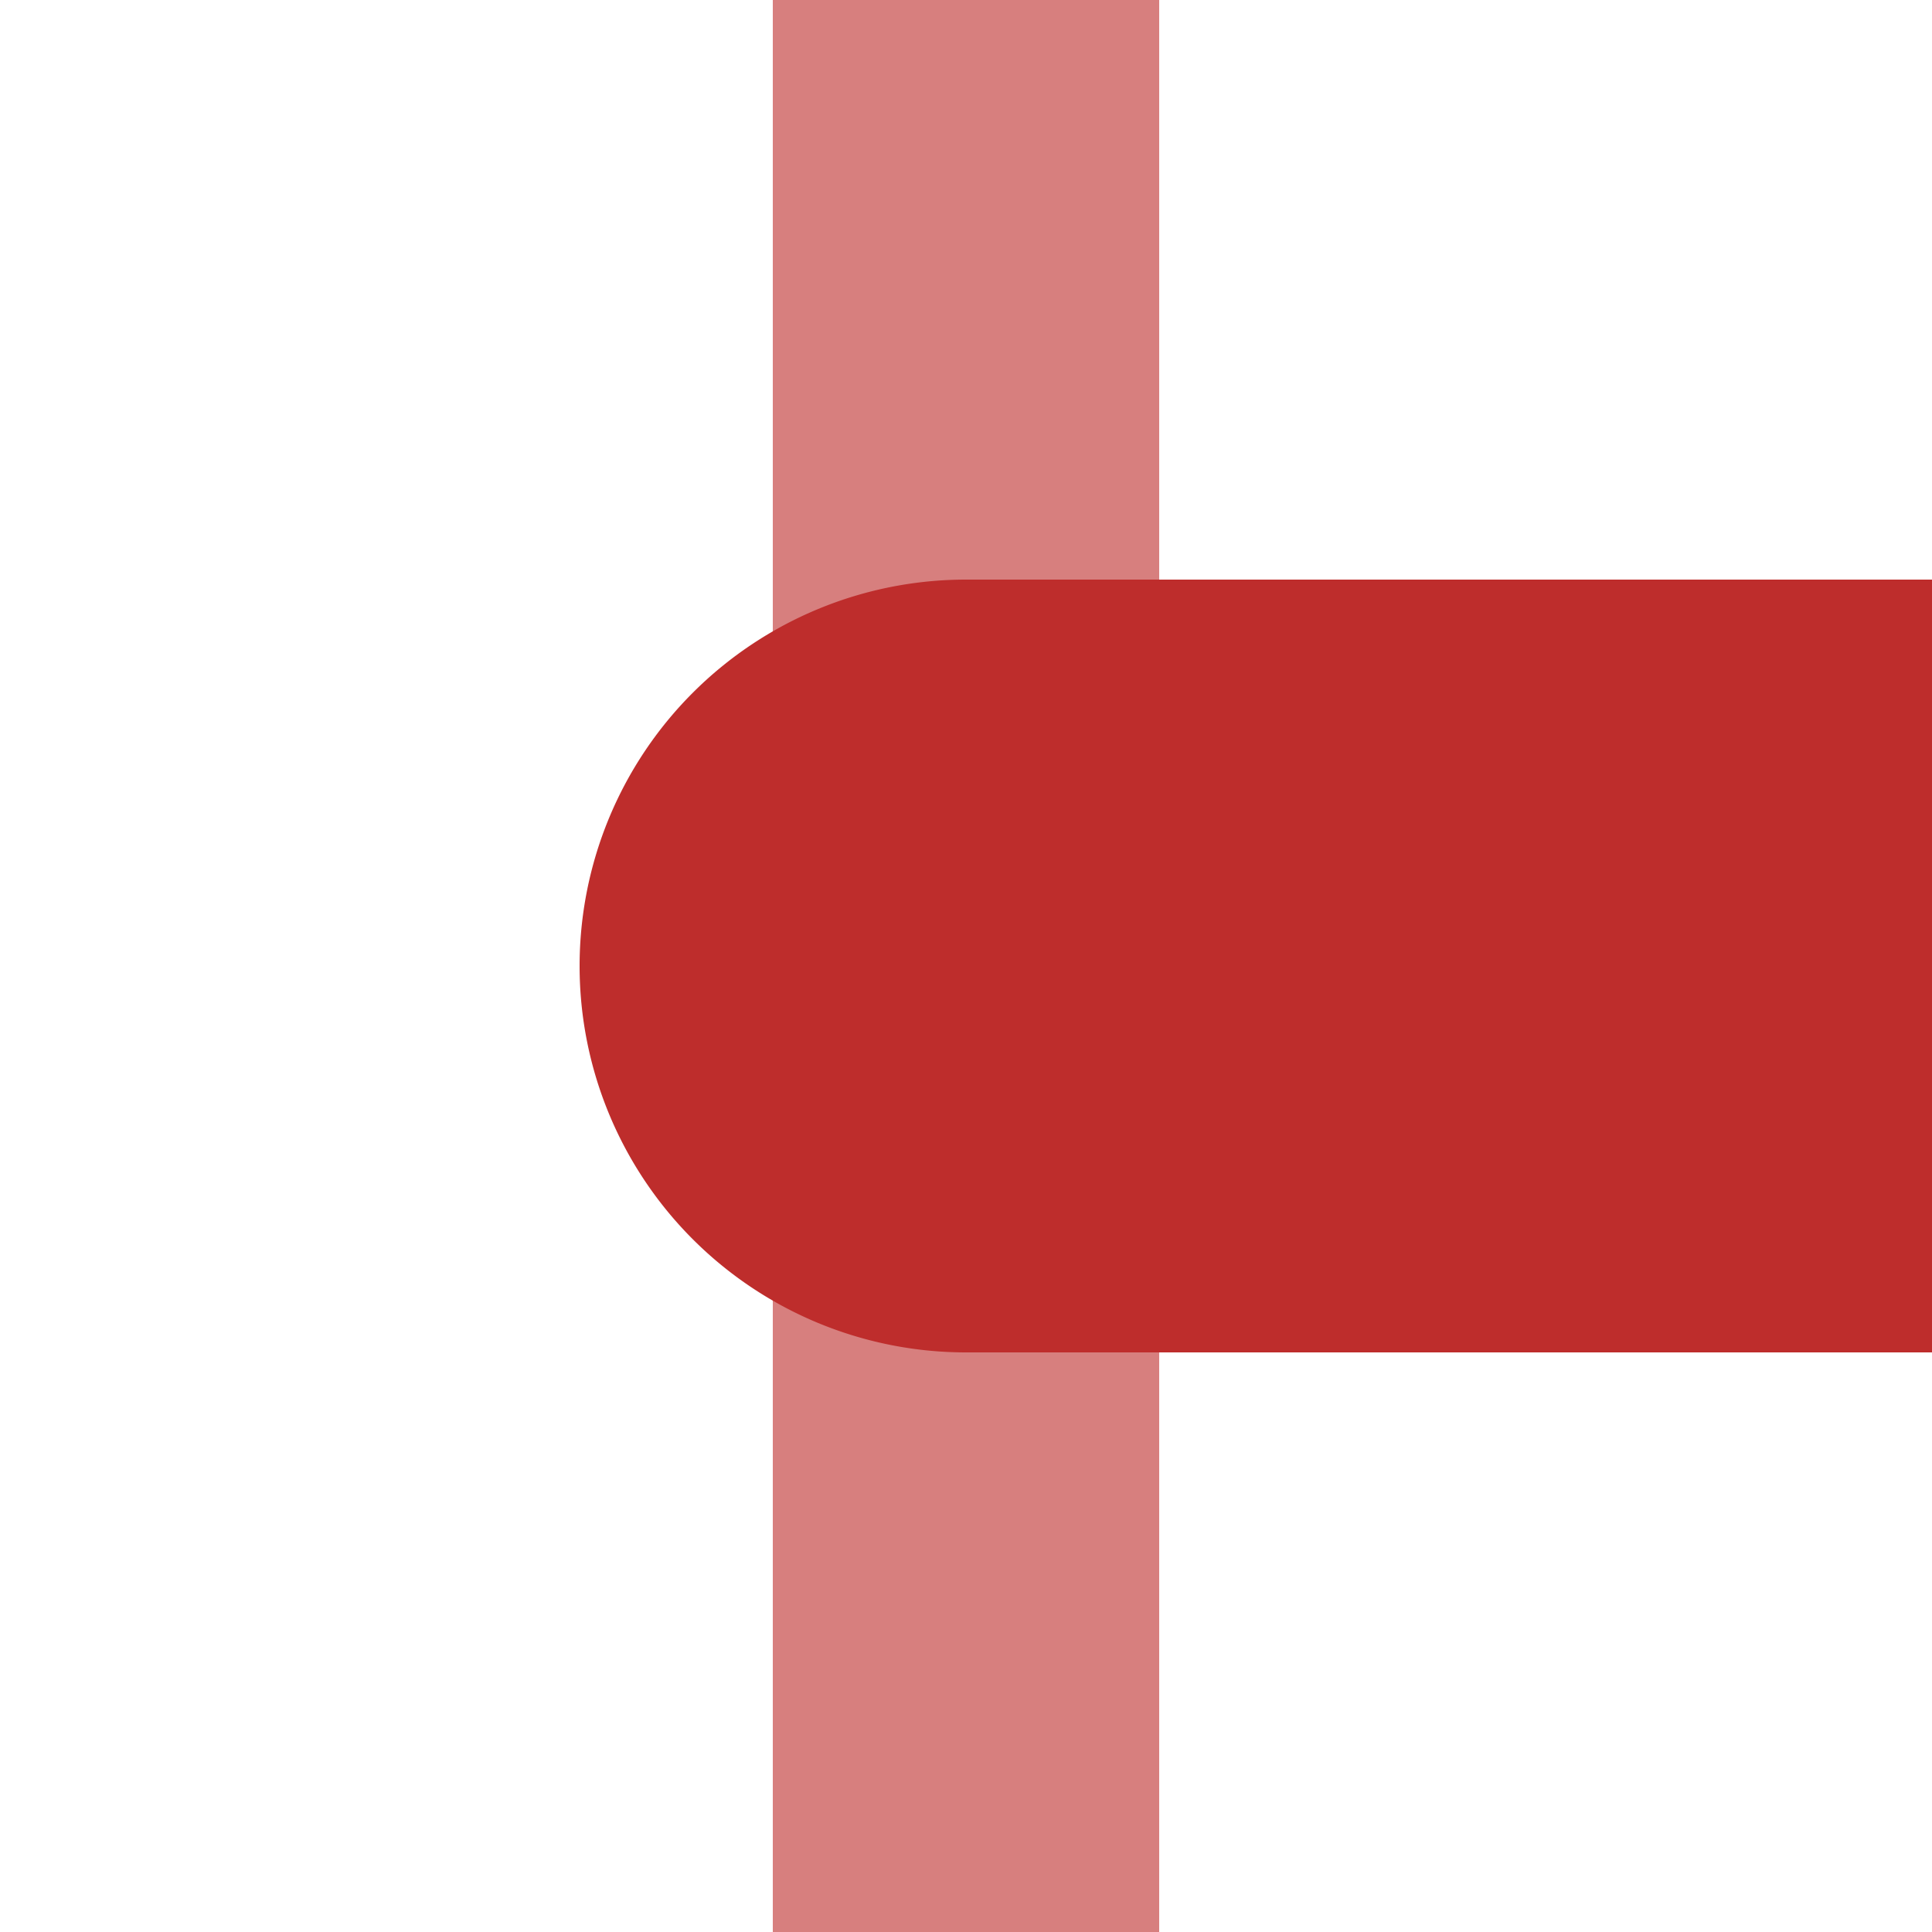
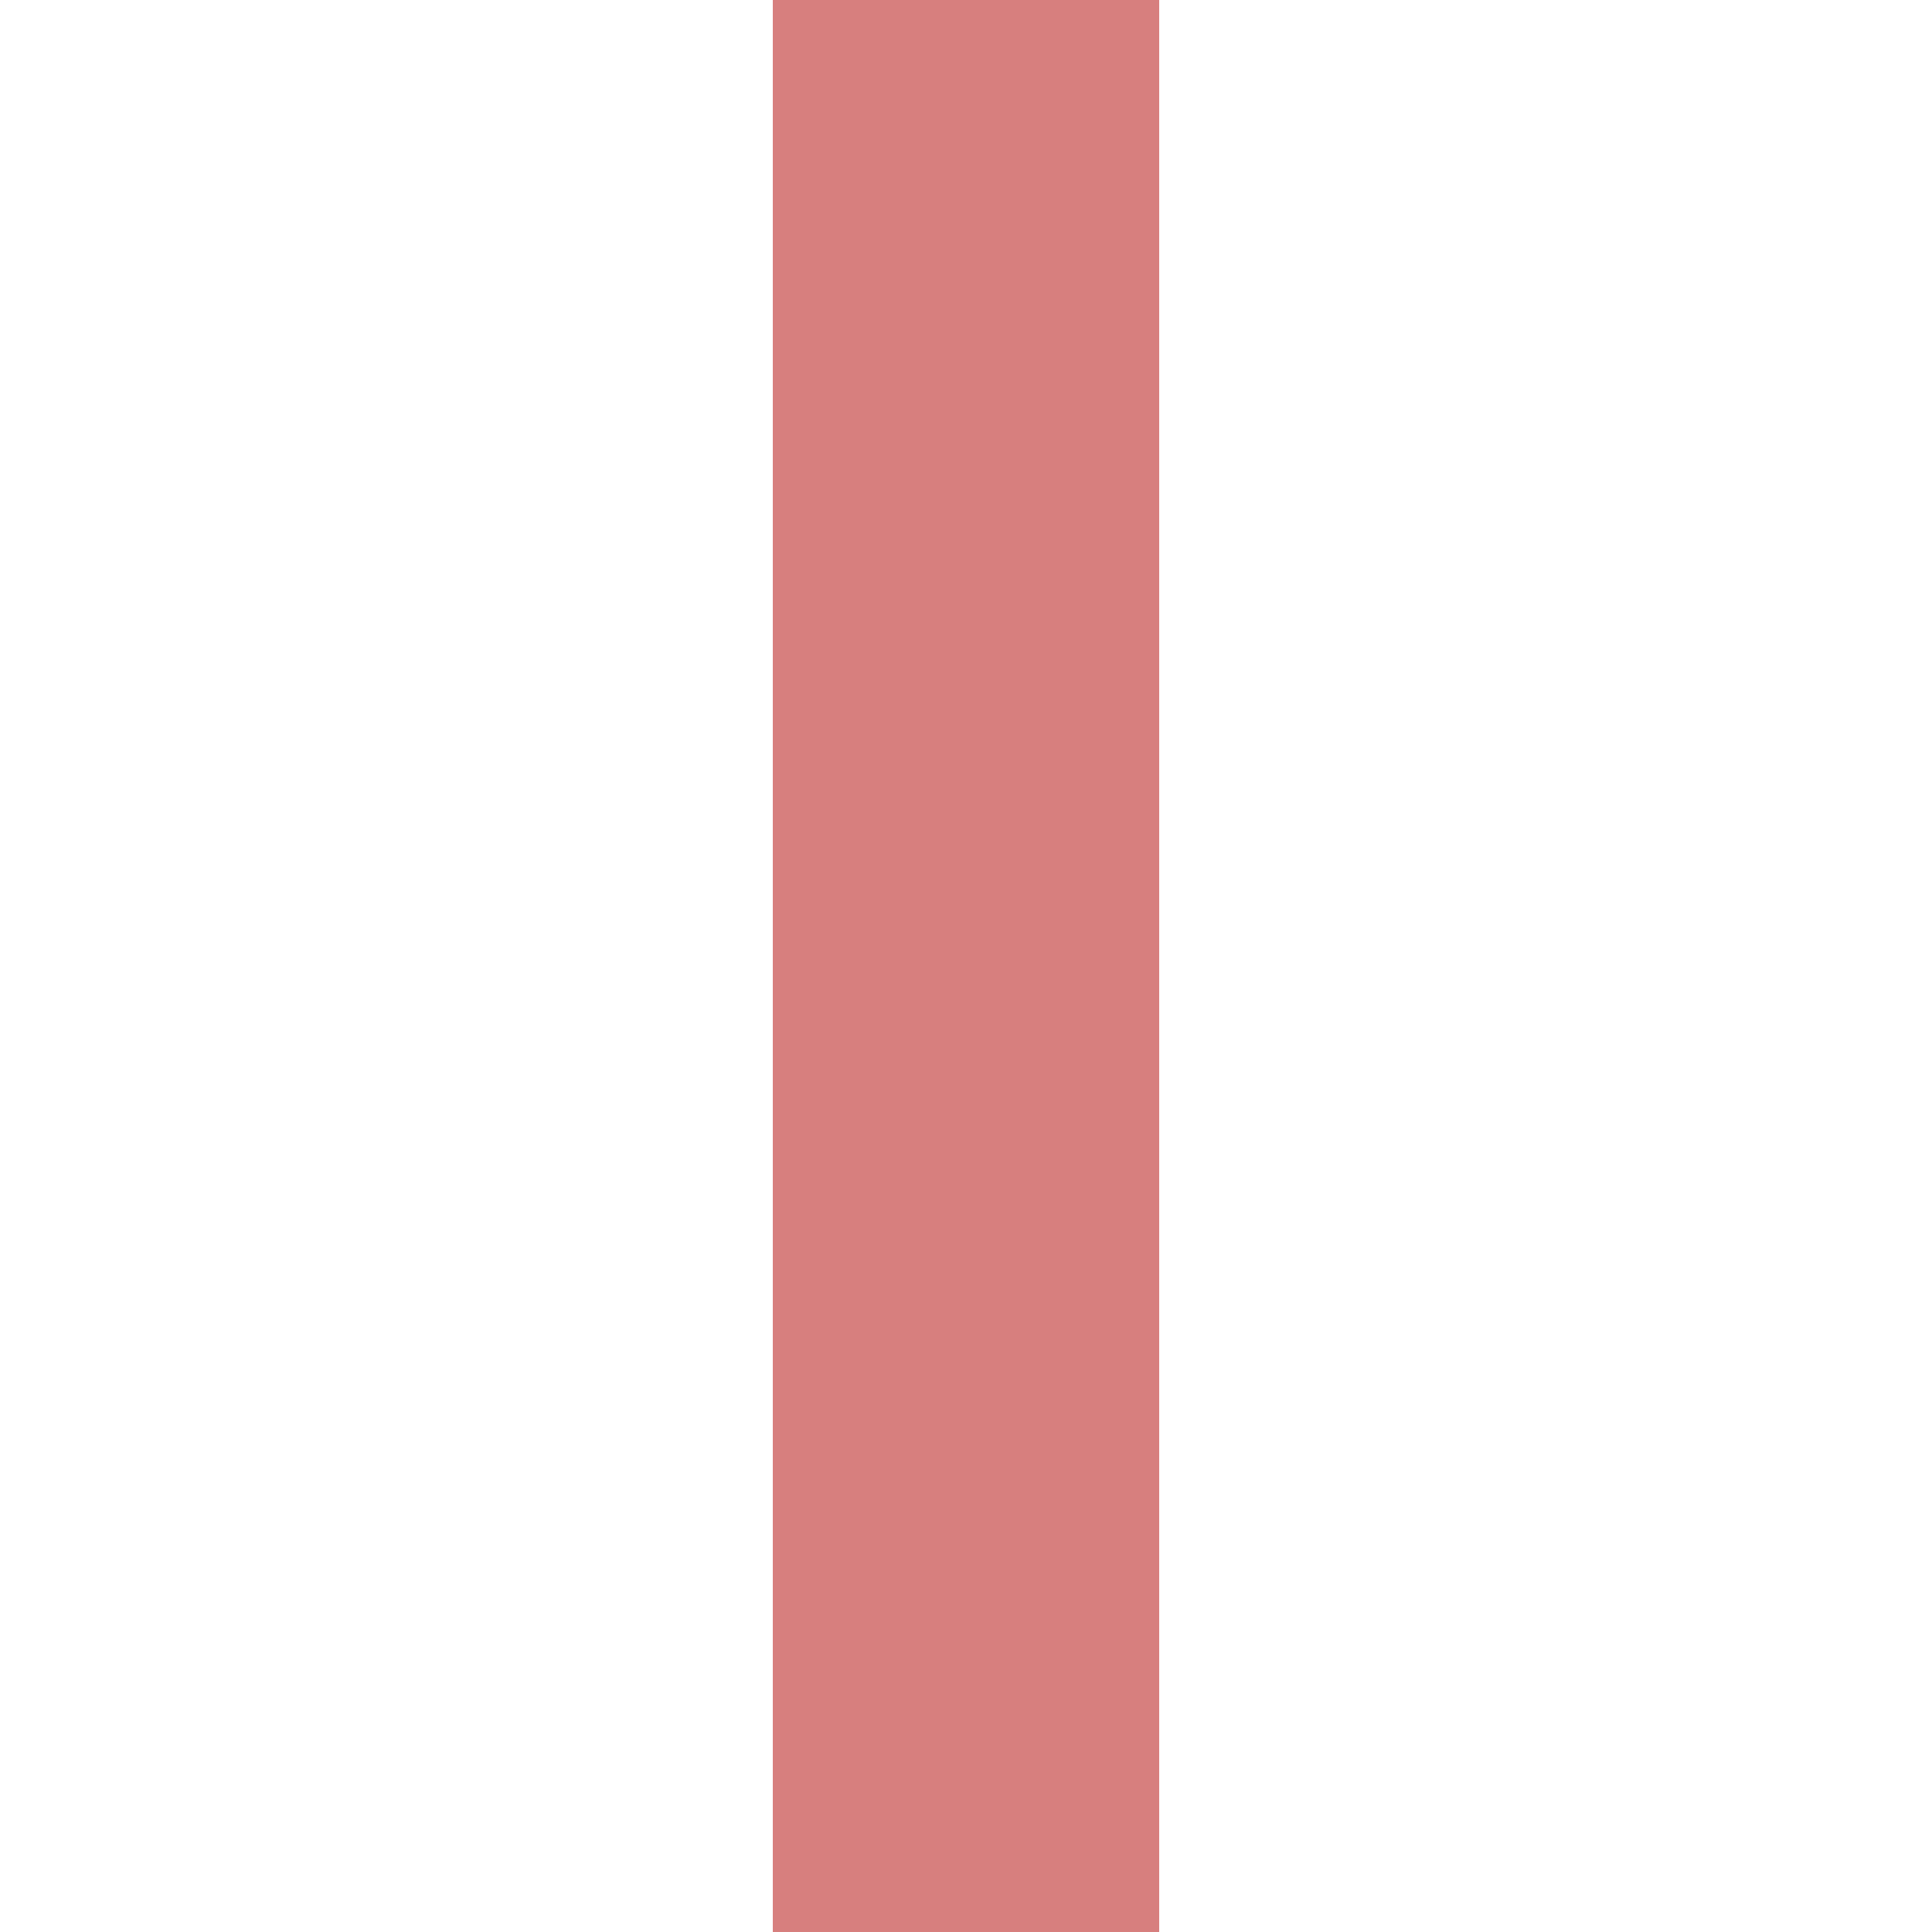
<svg xmlns="http://www.w3.org/2000/svg" width="500" height="500">
  <title>xHST-L</title>
  <path stroke="#D77F7E" d="M 250,0 V 500" stroke-width="100" />
-   <path fill="#BE2D2C" d="M 500,150 H 250 a 100,100 0 0 0 0,200 H 500" />
</svg>